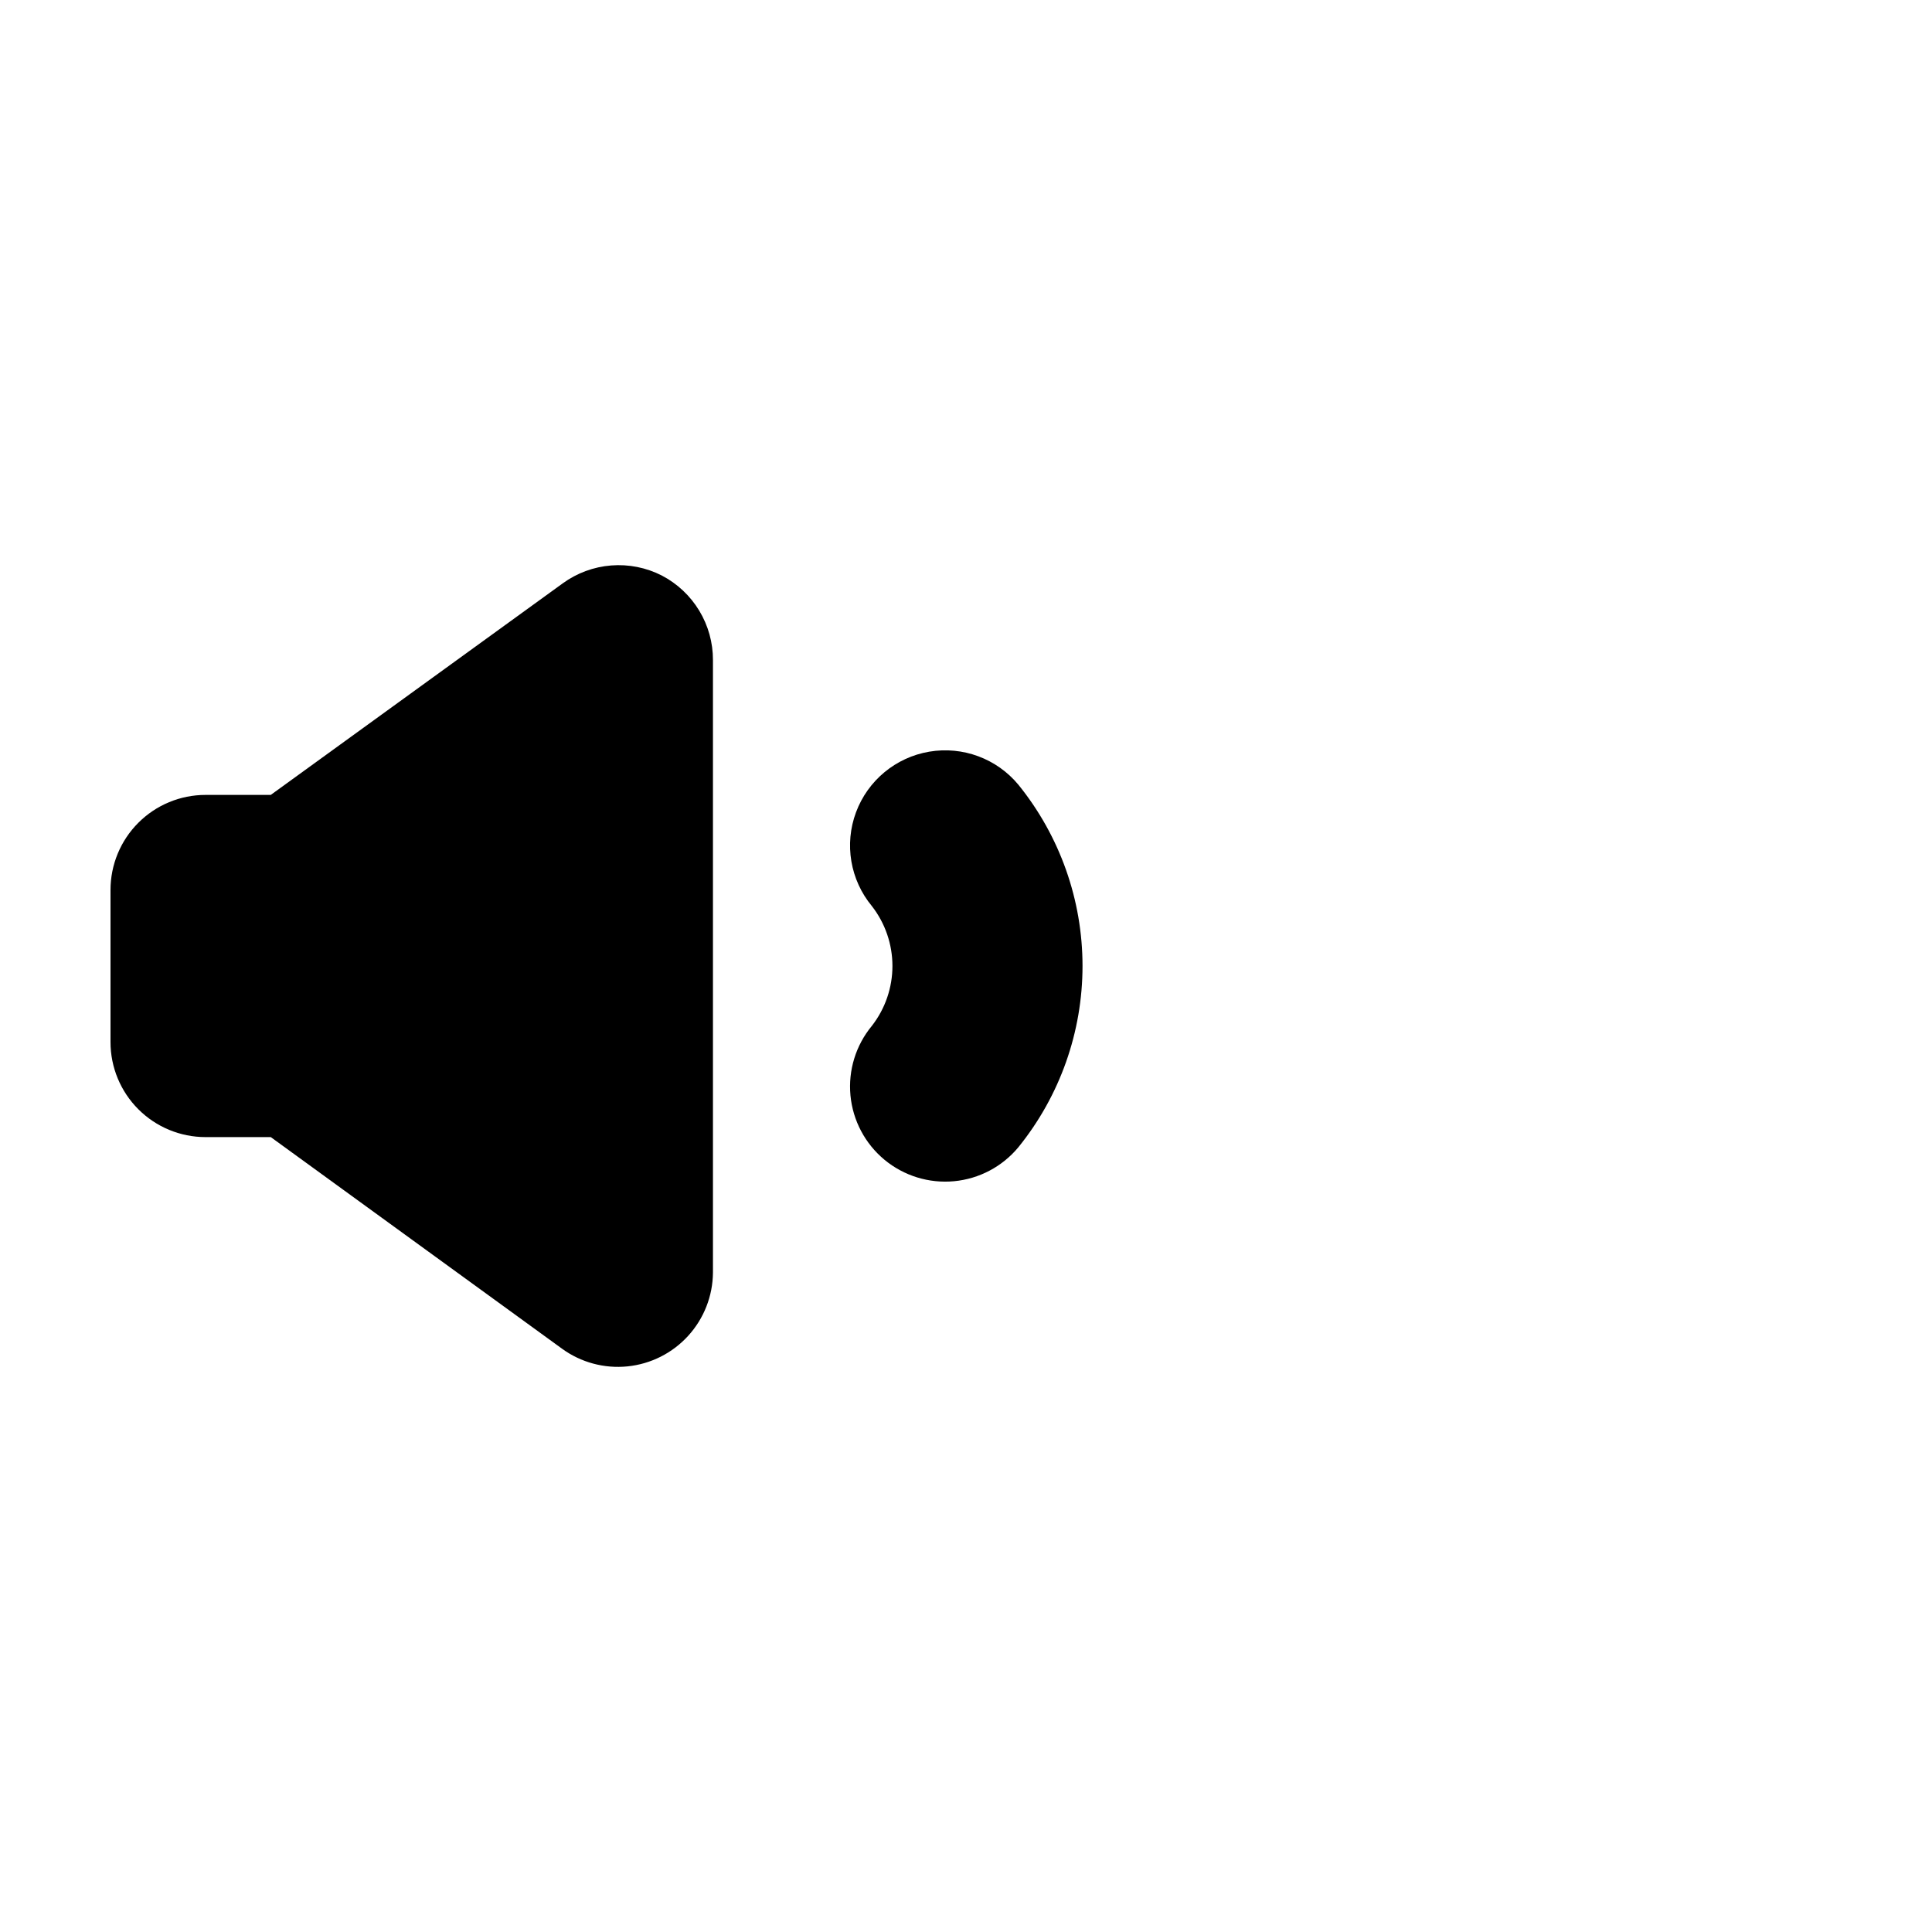
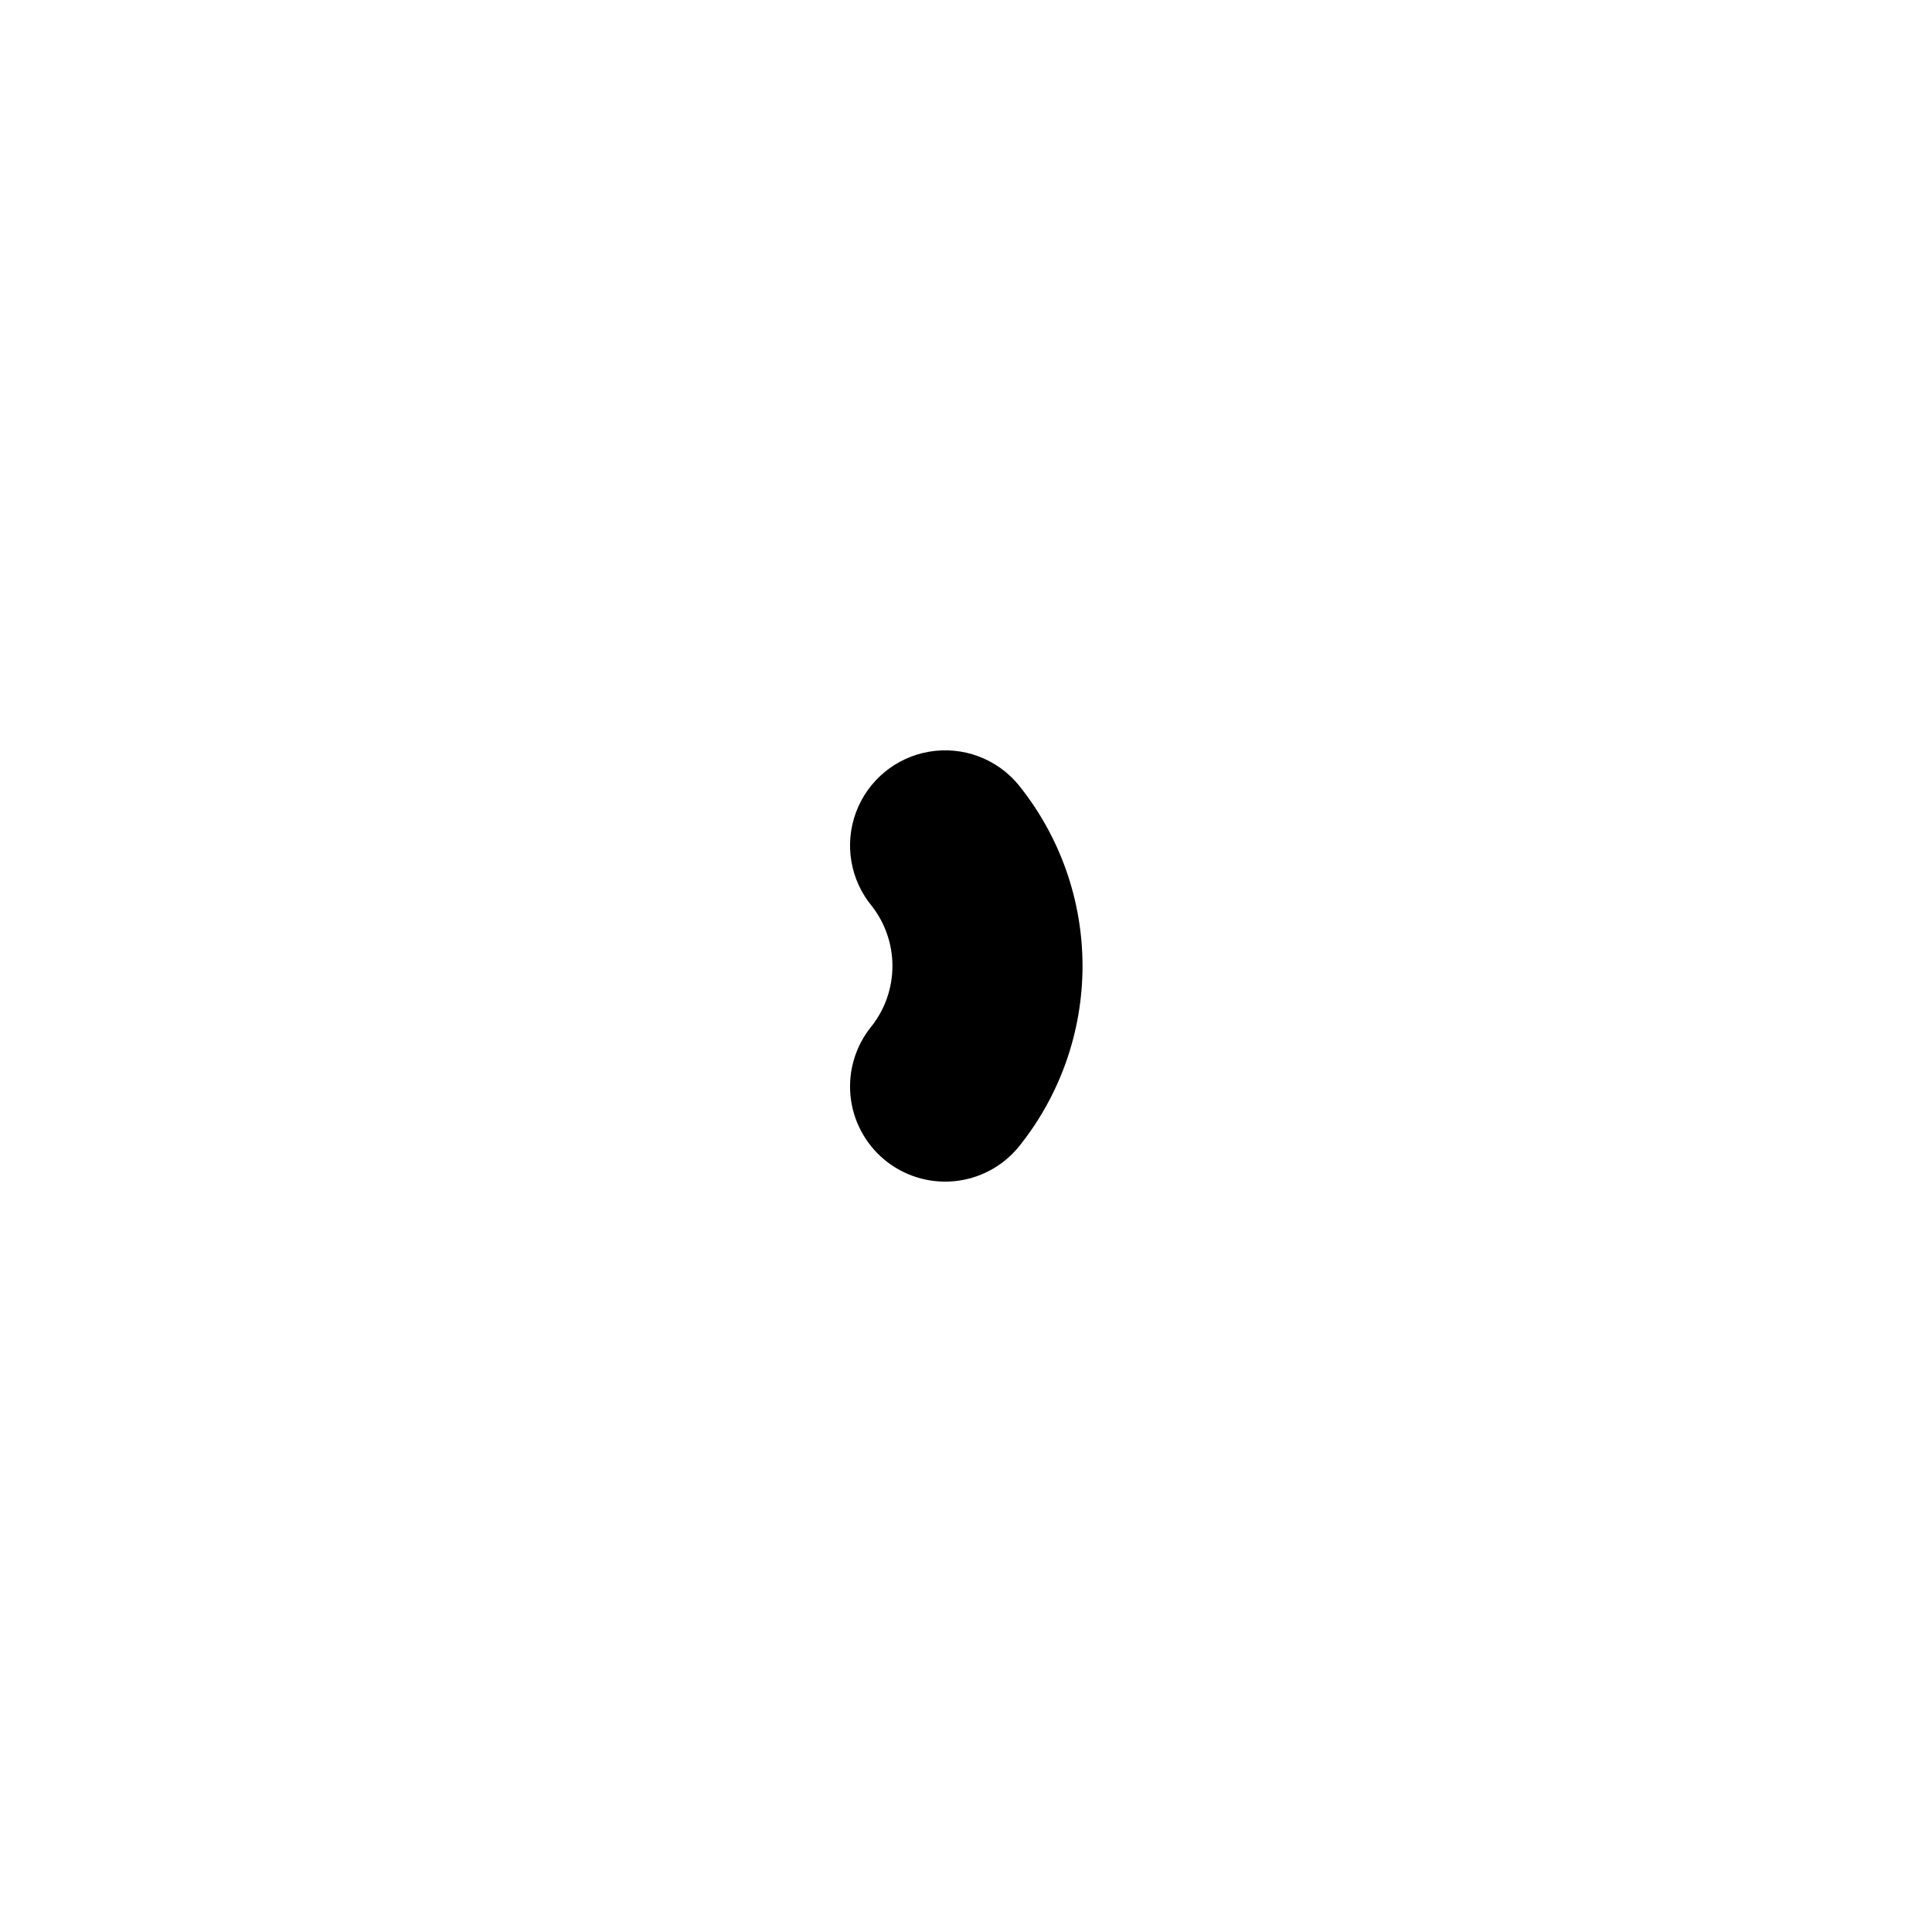
<svg xmlns="http://www.w3.org/2000/svg" fill="#000000" width="800px" height="800px" version="1.1" viewBox="144 144 512 512">
  <g>
-     <path d="m319.39 296.52c-4.141-2.109-8.785-3.035-13.418-2.668-4.633 0.363-9.074 2.004-12.832 4.734l-77.387 56.074h-17.277c-6.684 0-13.09 2.652-17.812 7.379-4.727 4.723-7.379 11.129-7.379 17.812v40.305c0 6.68 2.652 13.086 7.379 17.812 4.723 4.723 11.129 7.375 17.812 7.375h17.281l77.18 56.074c5.016 3.648 11.199 5.316 17.367 4.688 6.168-0.629 11.891-3.512 16.066-8.094 4.176-4.582 6.516-10.543 6.57-16.746v-162.32c0.016-4.621-1.242-9.156-3.633-13.113-2.391-3.953-5.82-7.172-9.918-9.309z" />
    <path d="m413.9 351.98c-5.742-6.938-14.746-10.285-23.629-8.781-8.879 1.5-16.281 7.629-19.422 16.07-3.137 8.441-1.535 17.918 4.207 24.855 3.531 4.535 5.449 10.121 5.449 15.871 0 5.746-1.918 11.332-5.449 15.867-4.262 5.152-6.301 11.785-5.676 18.441 0.629 6.656 3.875 12.789 9.027 17.055 5.152 4.262 11.785 6.301 18.441 5.676 6.656-0.629 12.789-3.875 17.051-9.027 10.988-13.59 16.98-30.539 16.98-48.012 0-17.477-5.992-34.422-16.98-48.016z" />
  </g>
</svg>